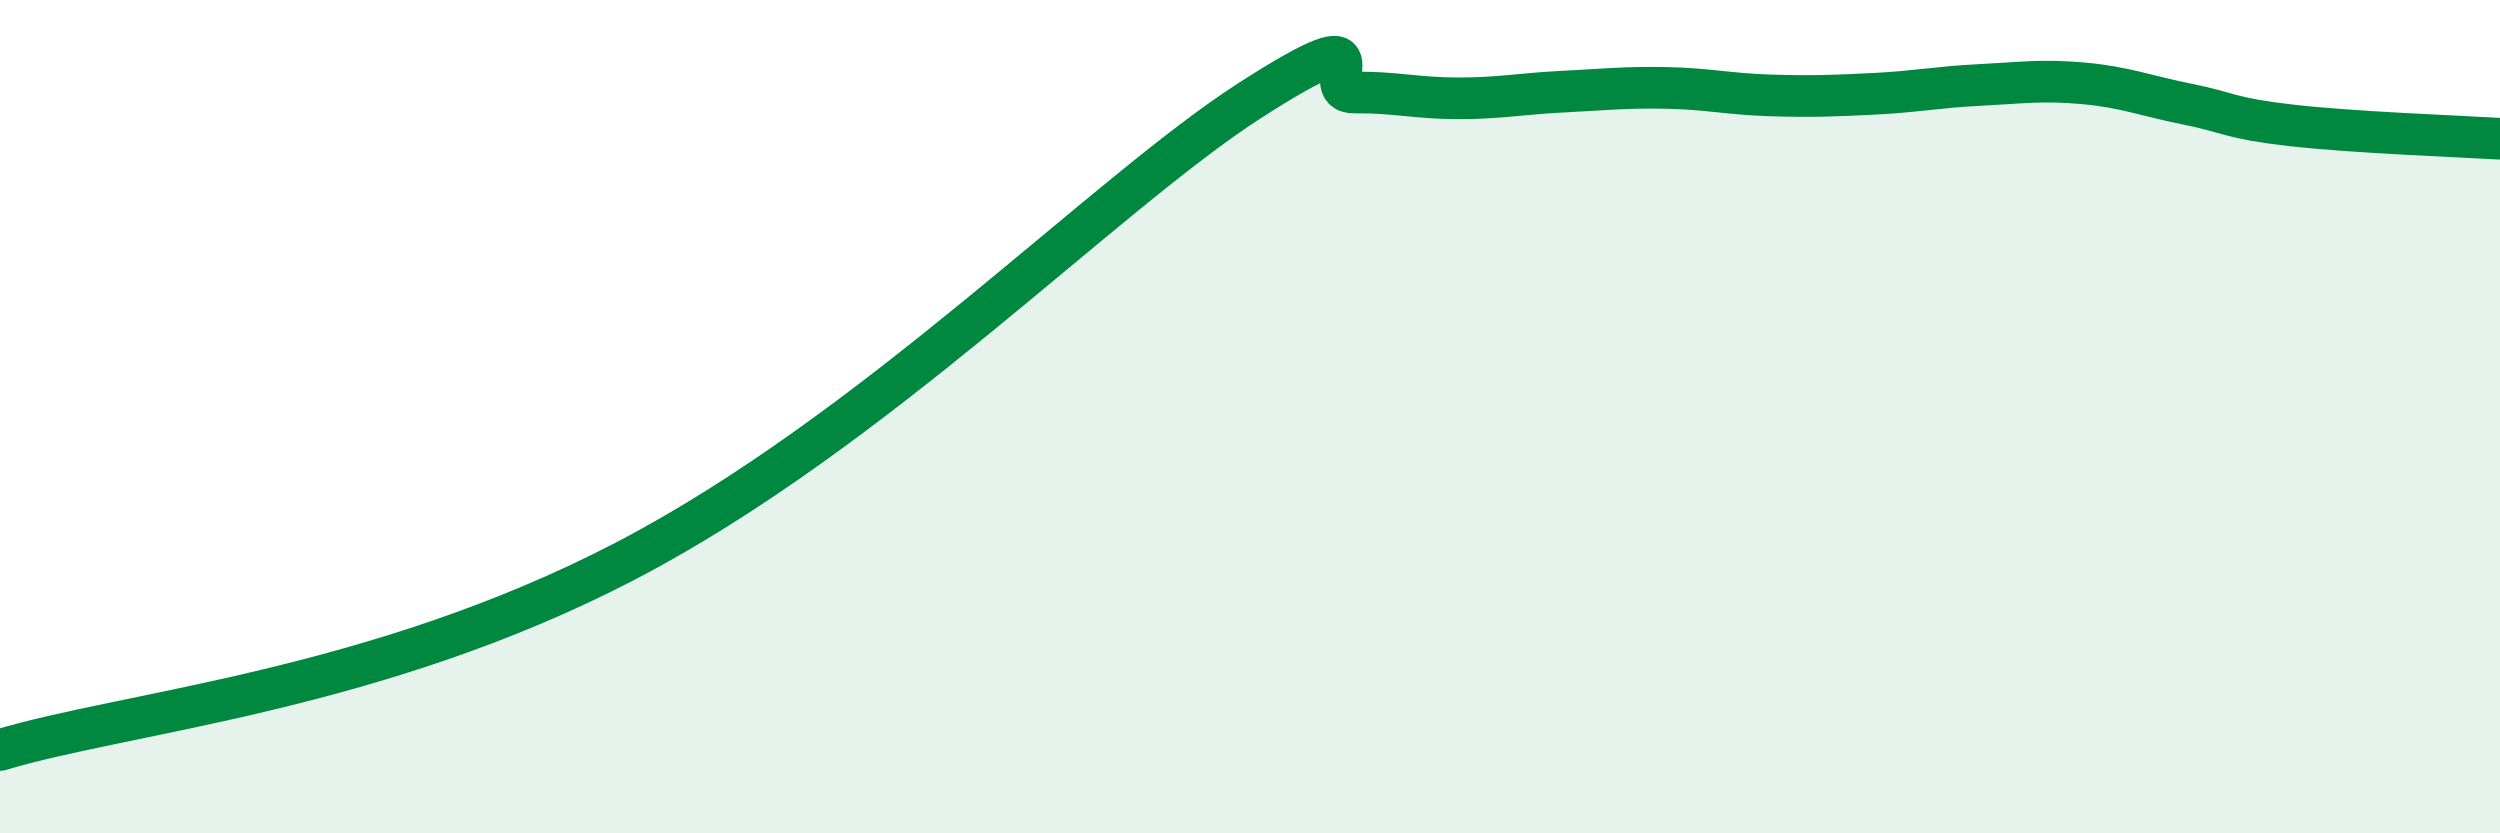
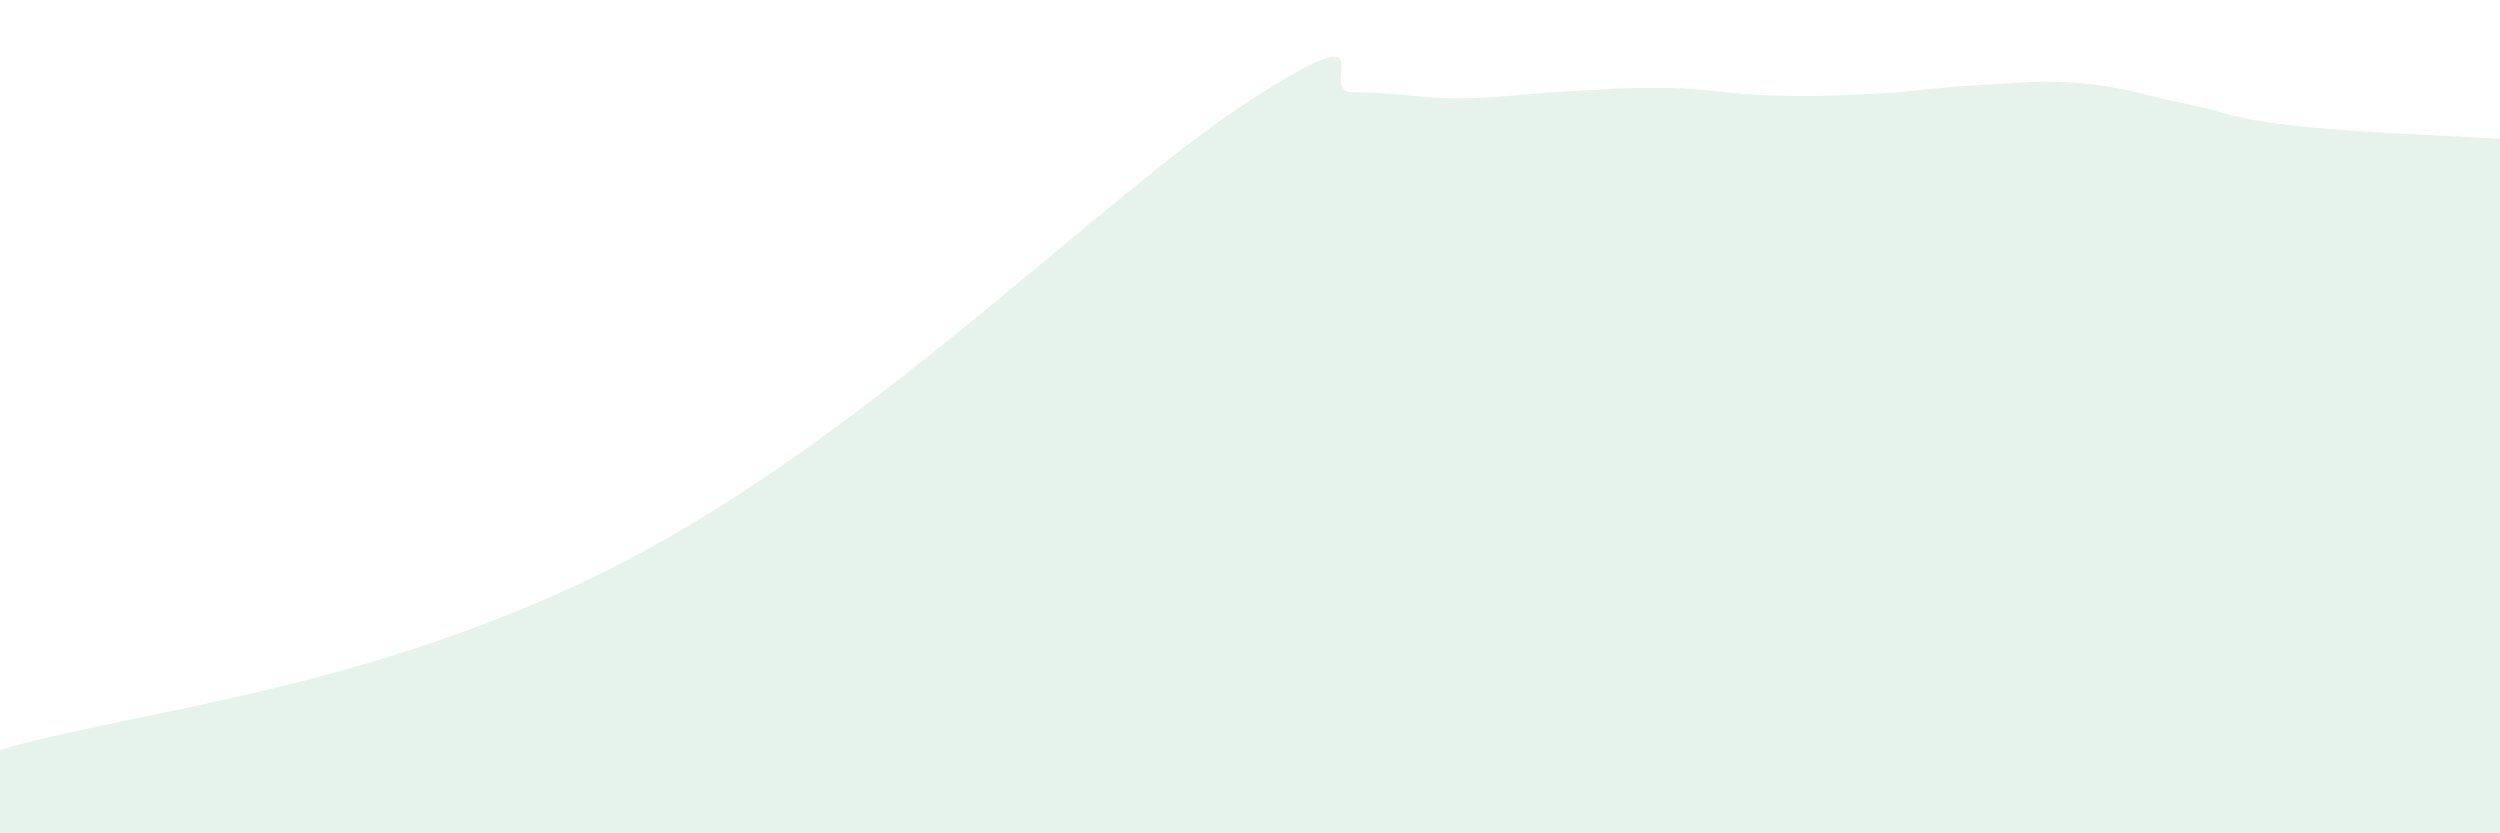
<svg xmlns="http://www.w3.org/2000/svg" width="60" height="20" viewBox="0 0 60 20">
  <path d="M 0,18 C 3,17.09 9,16.59 15,13.47 C 21,10.35 26.5,4.66 30,2.41 C 33.5,0.16 31.5,2.23 32.5,2.22 C 33.5,2.21 34,2.36 35,2.36 C 36,2.36 36.5,2.25 37.5,2.2 C 38.5,2.15 39,2.09 40,2.11 C 41,2.13 41.5,2.26 42.5,2.29 C 43.5,2.32 44,2.3 45,2.25 C 46,2.2 46.5,2.09 47.5,2.04 C 48.5,1.99 49,1.91 50,2 C 51,2.09 51.5,2.3 52.5,2.5 C 53.5,2.7 53.5,2.84 55,3.01 C 56.5,3.18 59,3.27 60,3.33L60 20L0 20Z" fill="#008740" opacity="0.1" stroke-linecap="round" stroke-linejoin="round" />
-   <path d="M 0,18 C 3,17.09 9,16.59 15,13.47 C 21,10.35 26.5,4.66 30,2.41 C 33.5,0.16 31.5,2.23 32.5,2.22 C 33.5,2.21 34,2.36 35,2.36 C 36,2.36 36.5,2.25 37.5,2.2 C 38.5,2.15 39,2.09 40,2.11 C 41,2.13 41.5,2.26 42.5,2.29 C 43.5,2.32 44,2.3 45,2.25 C 46,2.2 46.5,2.09 47.5,2.04 C 48.5,1.99 49,1.91 50,2 C 51,2.09 51.5,2.3 52.5,2.5 C 53.5,2.7 53.5,2.84 55,3.01 C 56.5,3.18 59,3.27 60,3.33" stroke="#008740" stroke-width="1" fill="none" stroke-linecap="round" stroke-linejoin="round" />
</svg>